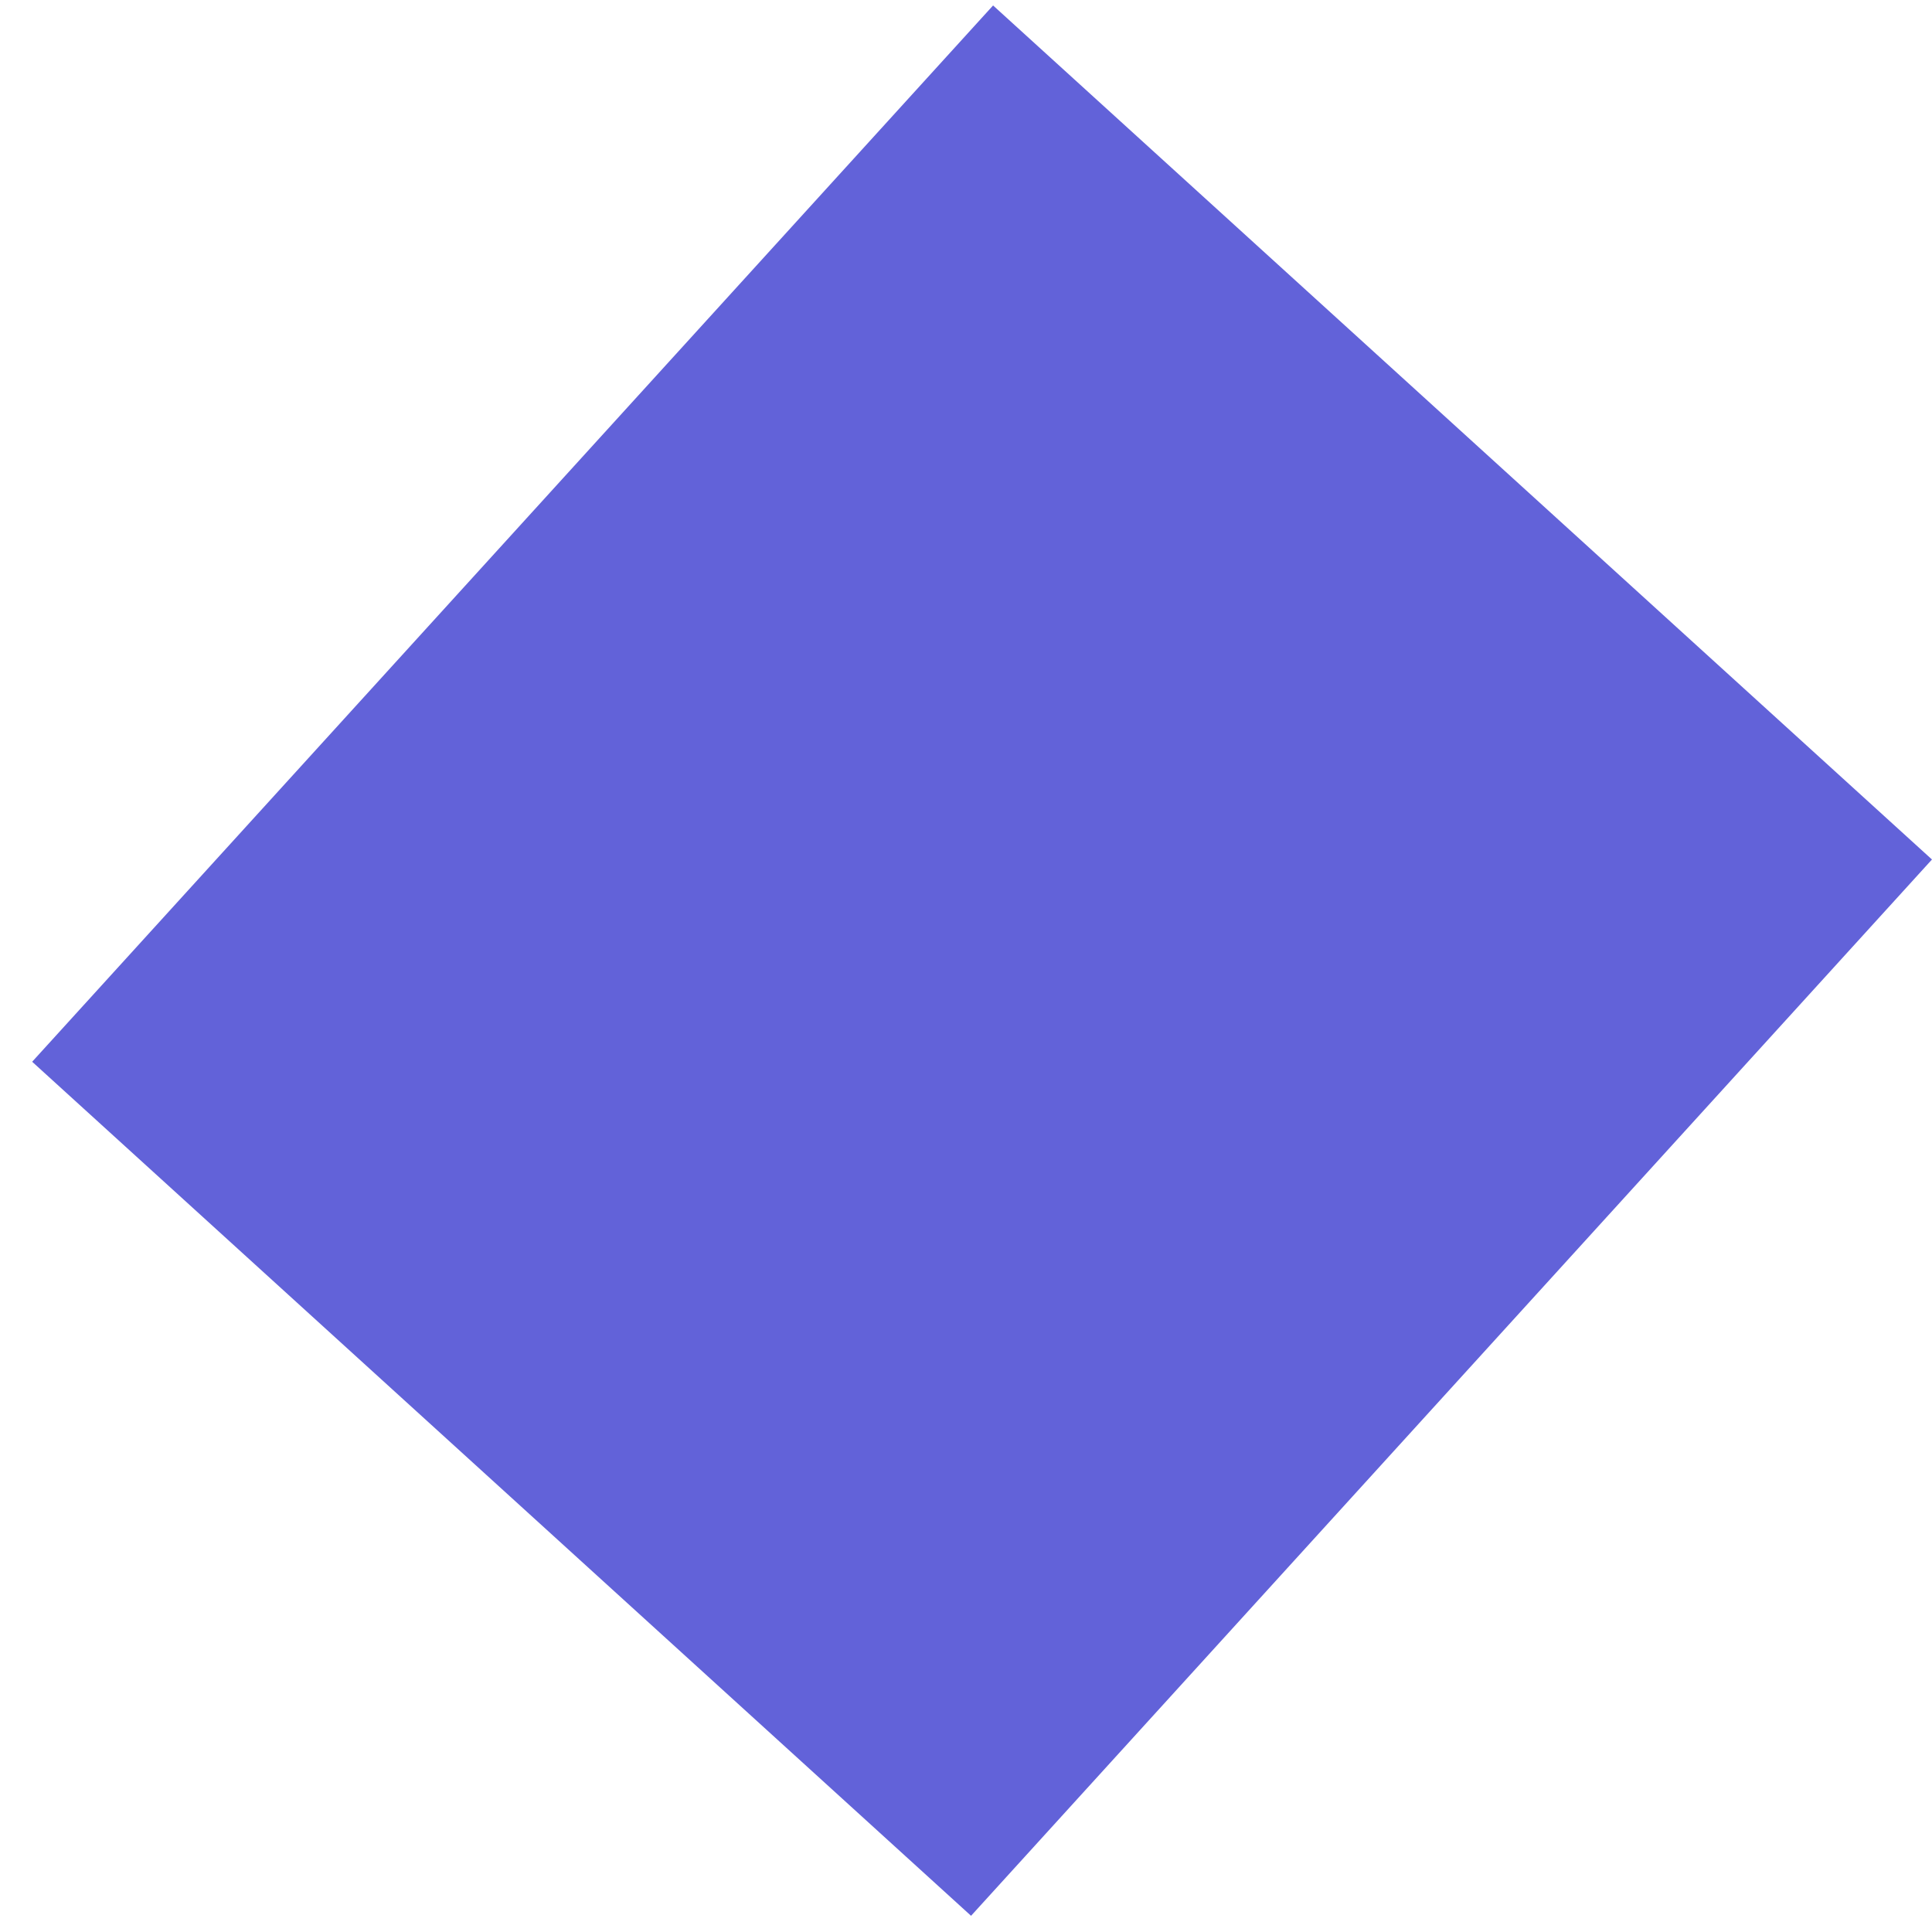
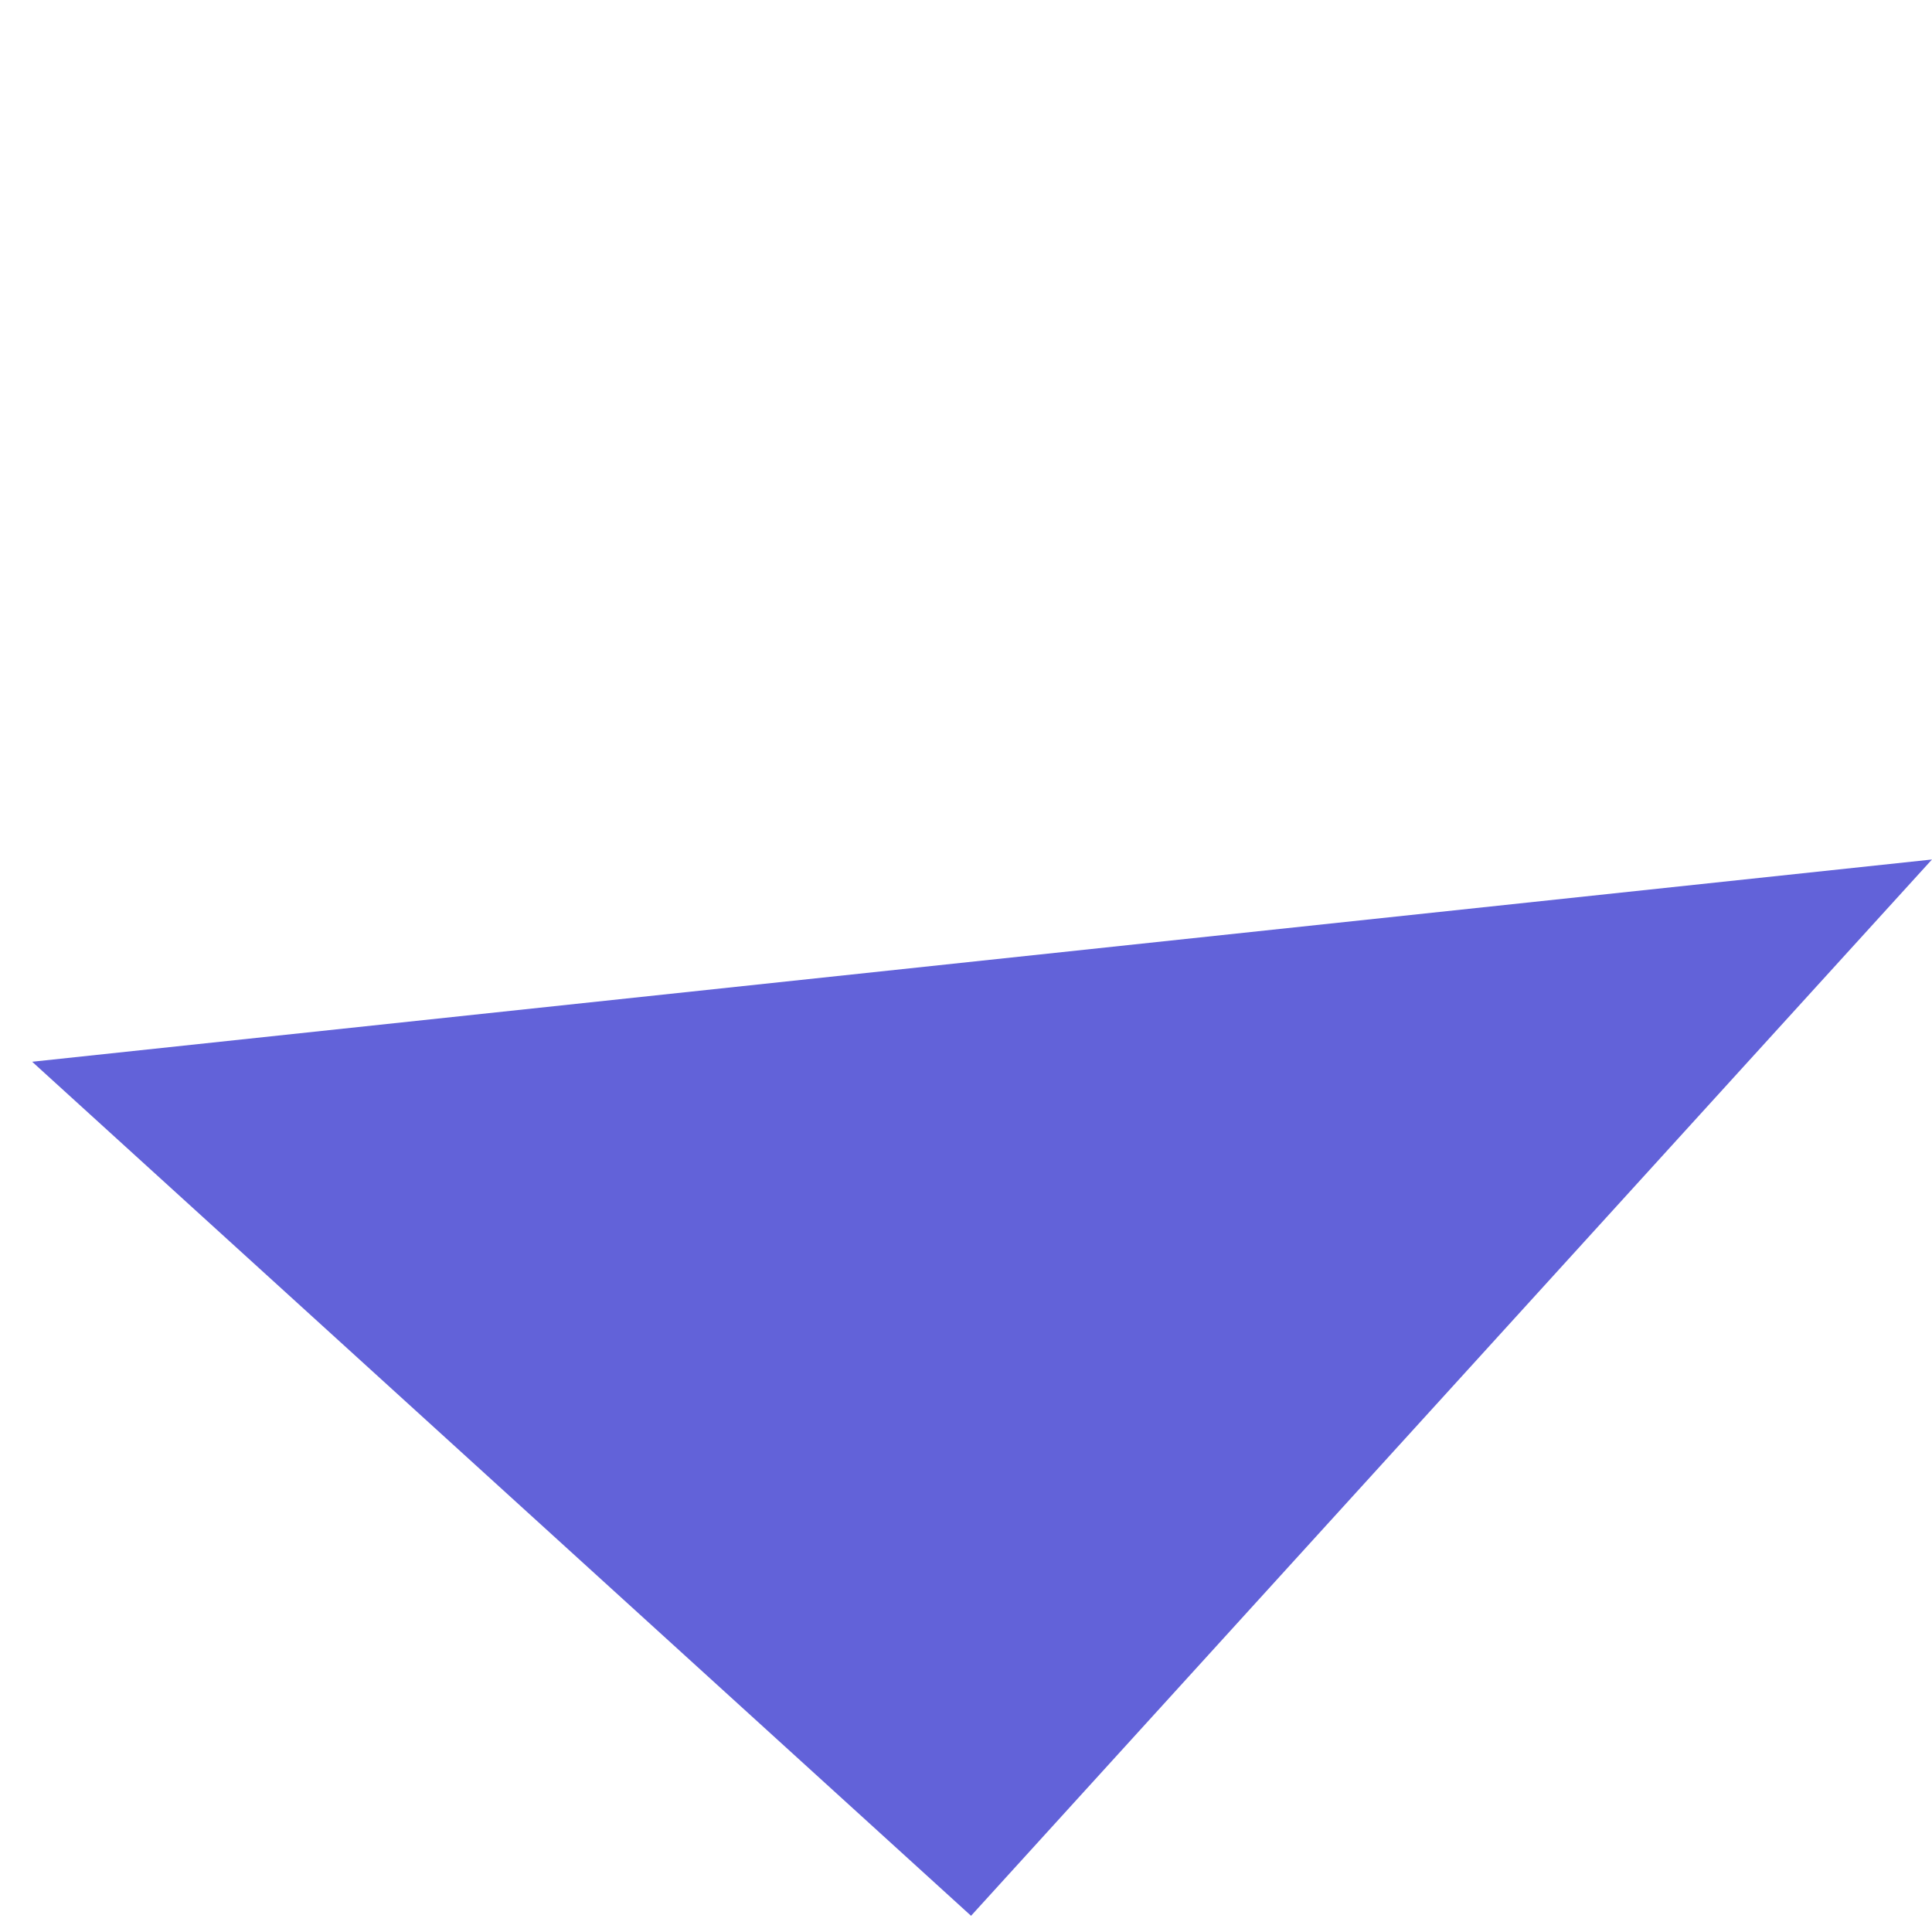
<svg xmlns="http://www.w3.org/2000/svg" width="57" height="57" viewBox="0 0 57 57" fill="none">
-   <path d="M56.999 25.358L29.299 0.161L0.949 31.325L28.649 56.522L56.999 25.358Z" fill="#6262D9" />
+   <path d="M56.999 25.358L0.949 31.325L28.649 56.522L56.999 25.358Z" fill="#6262D9" />
</svg>